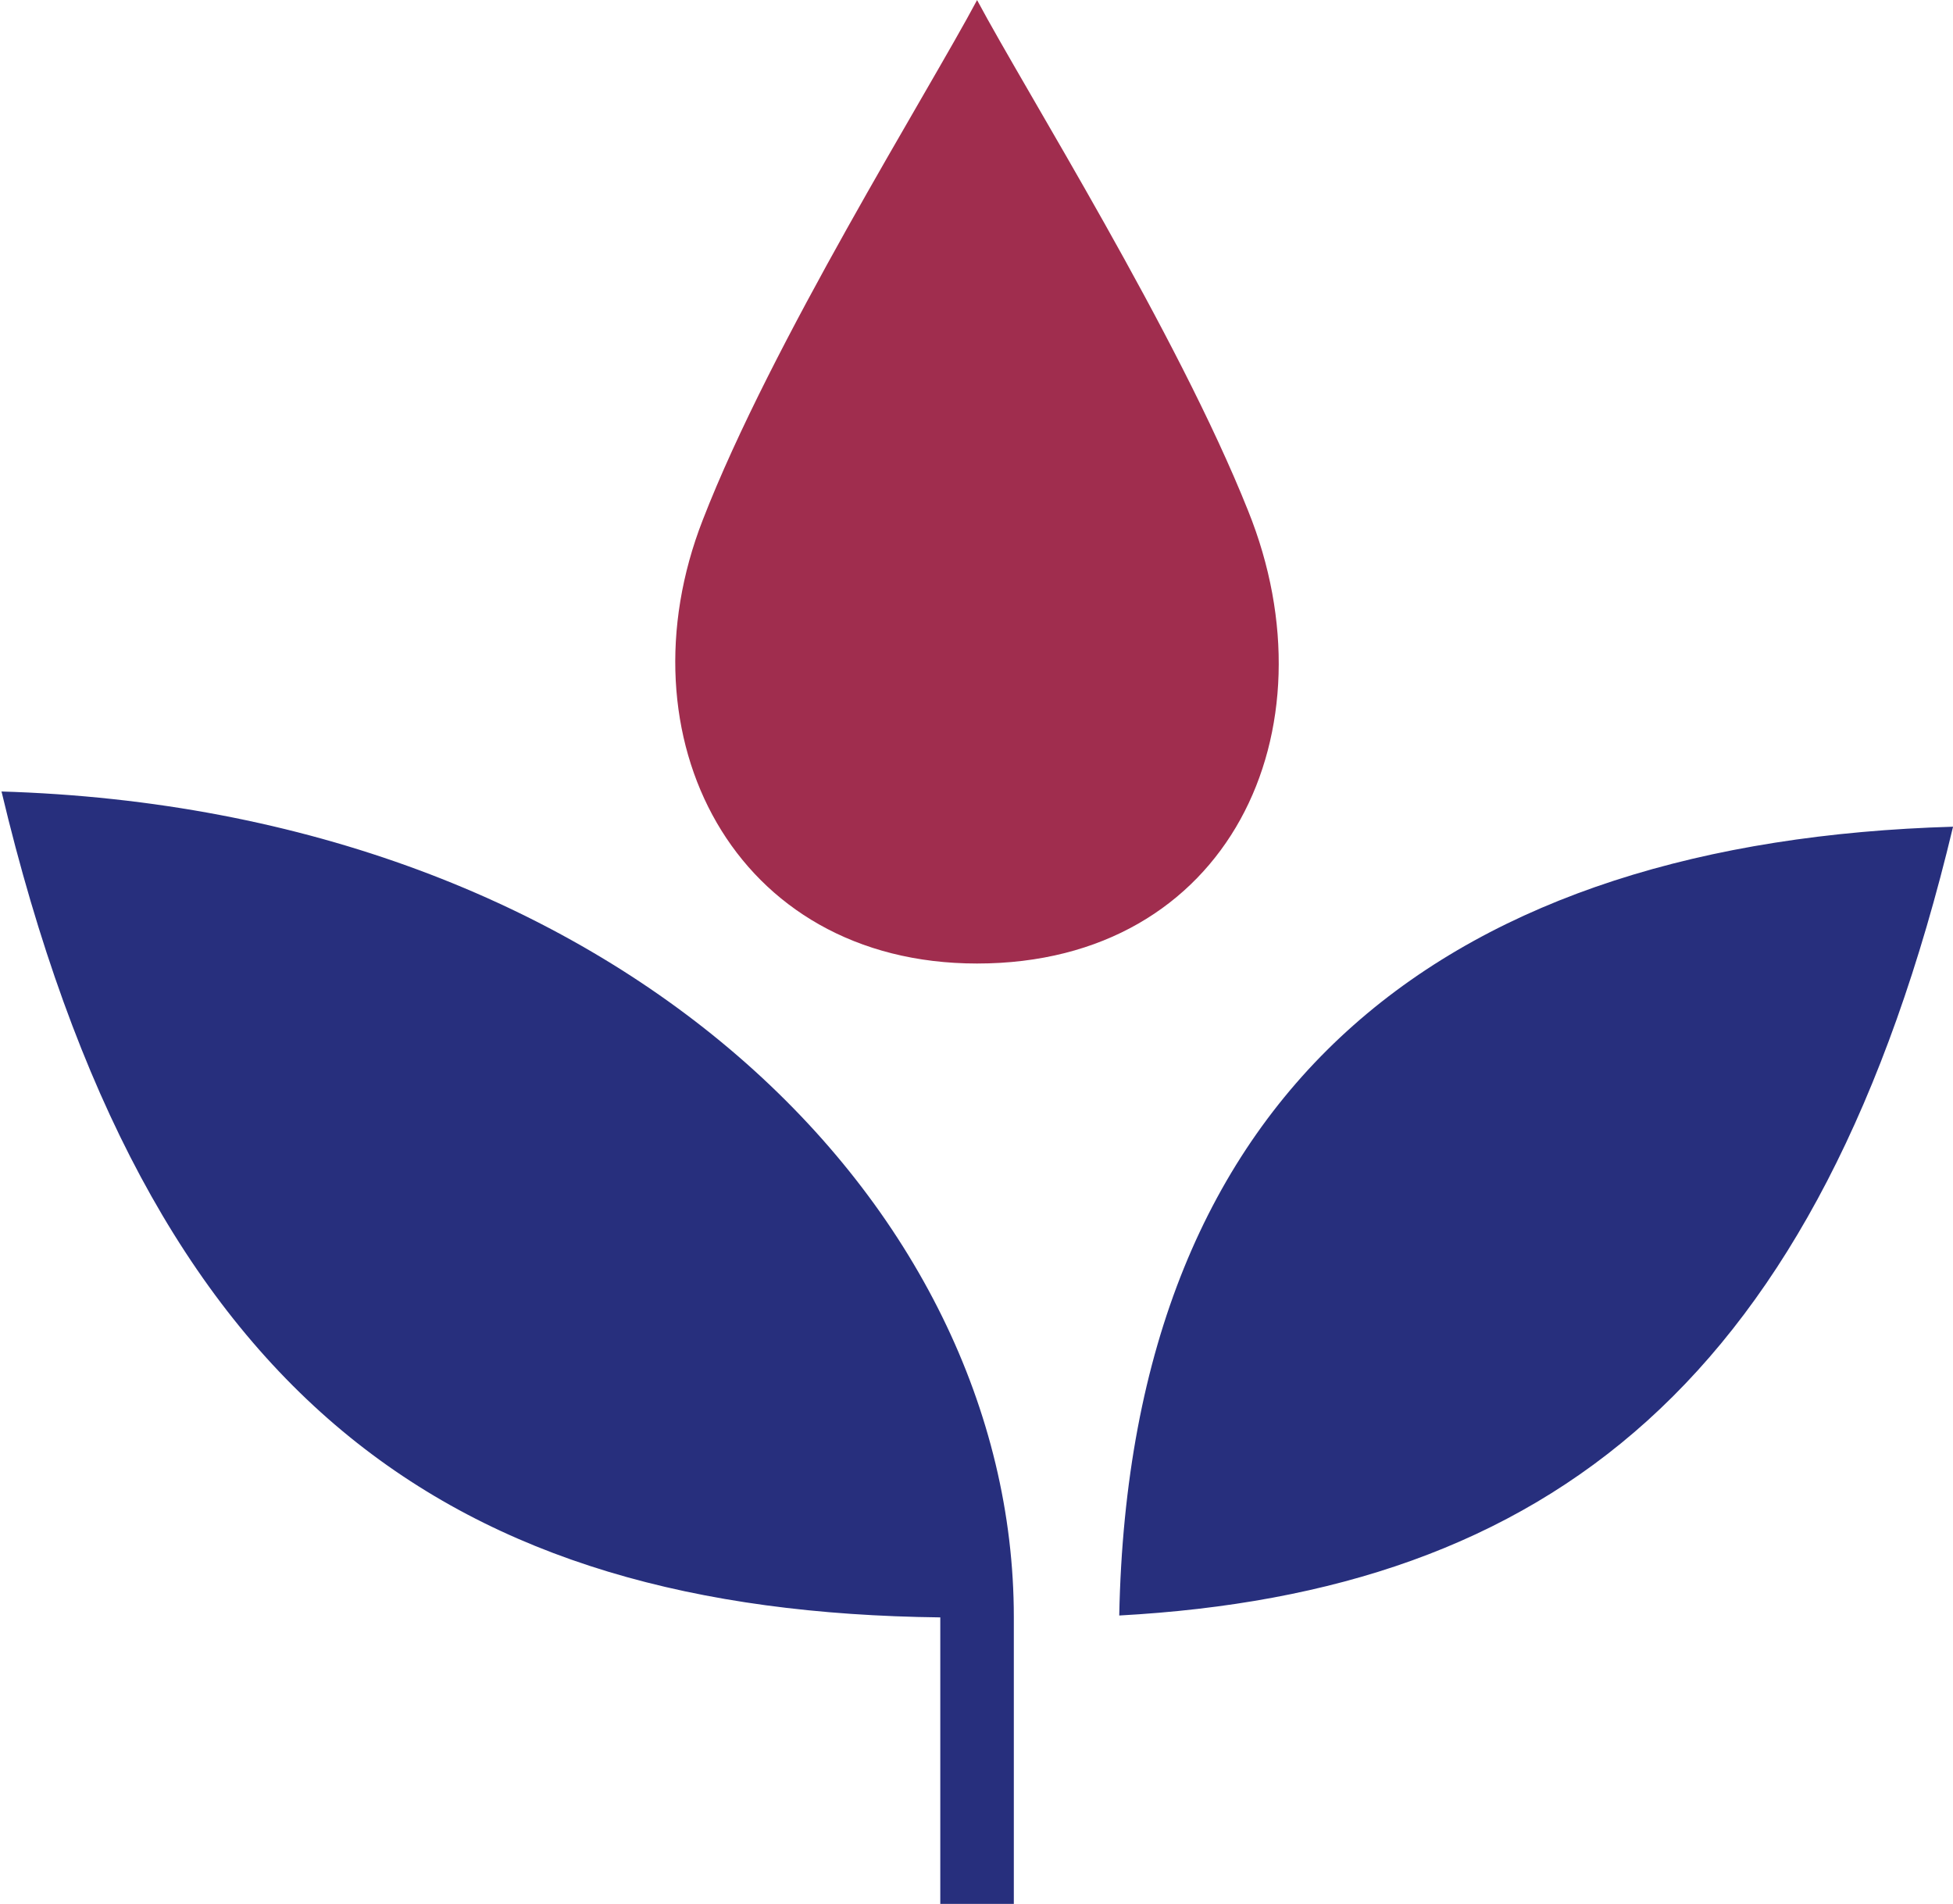
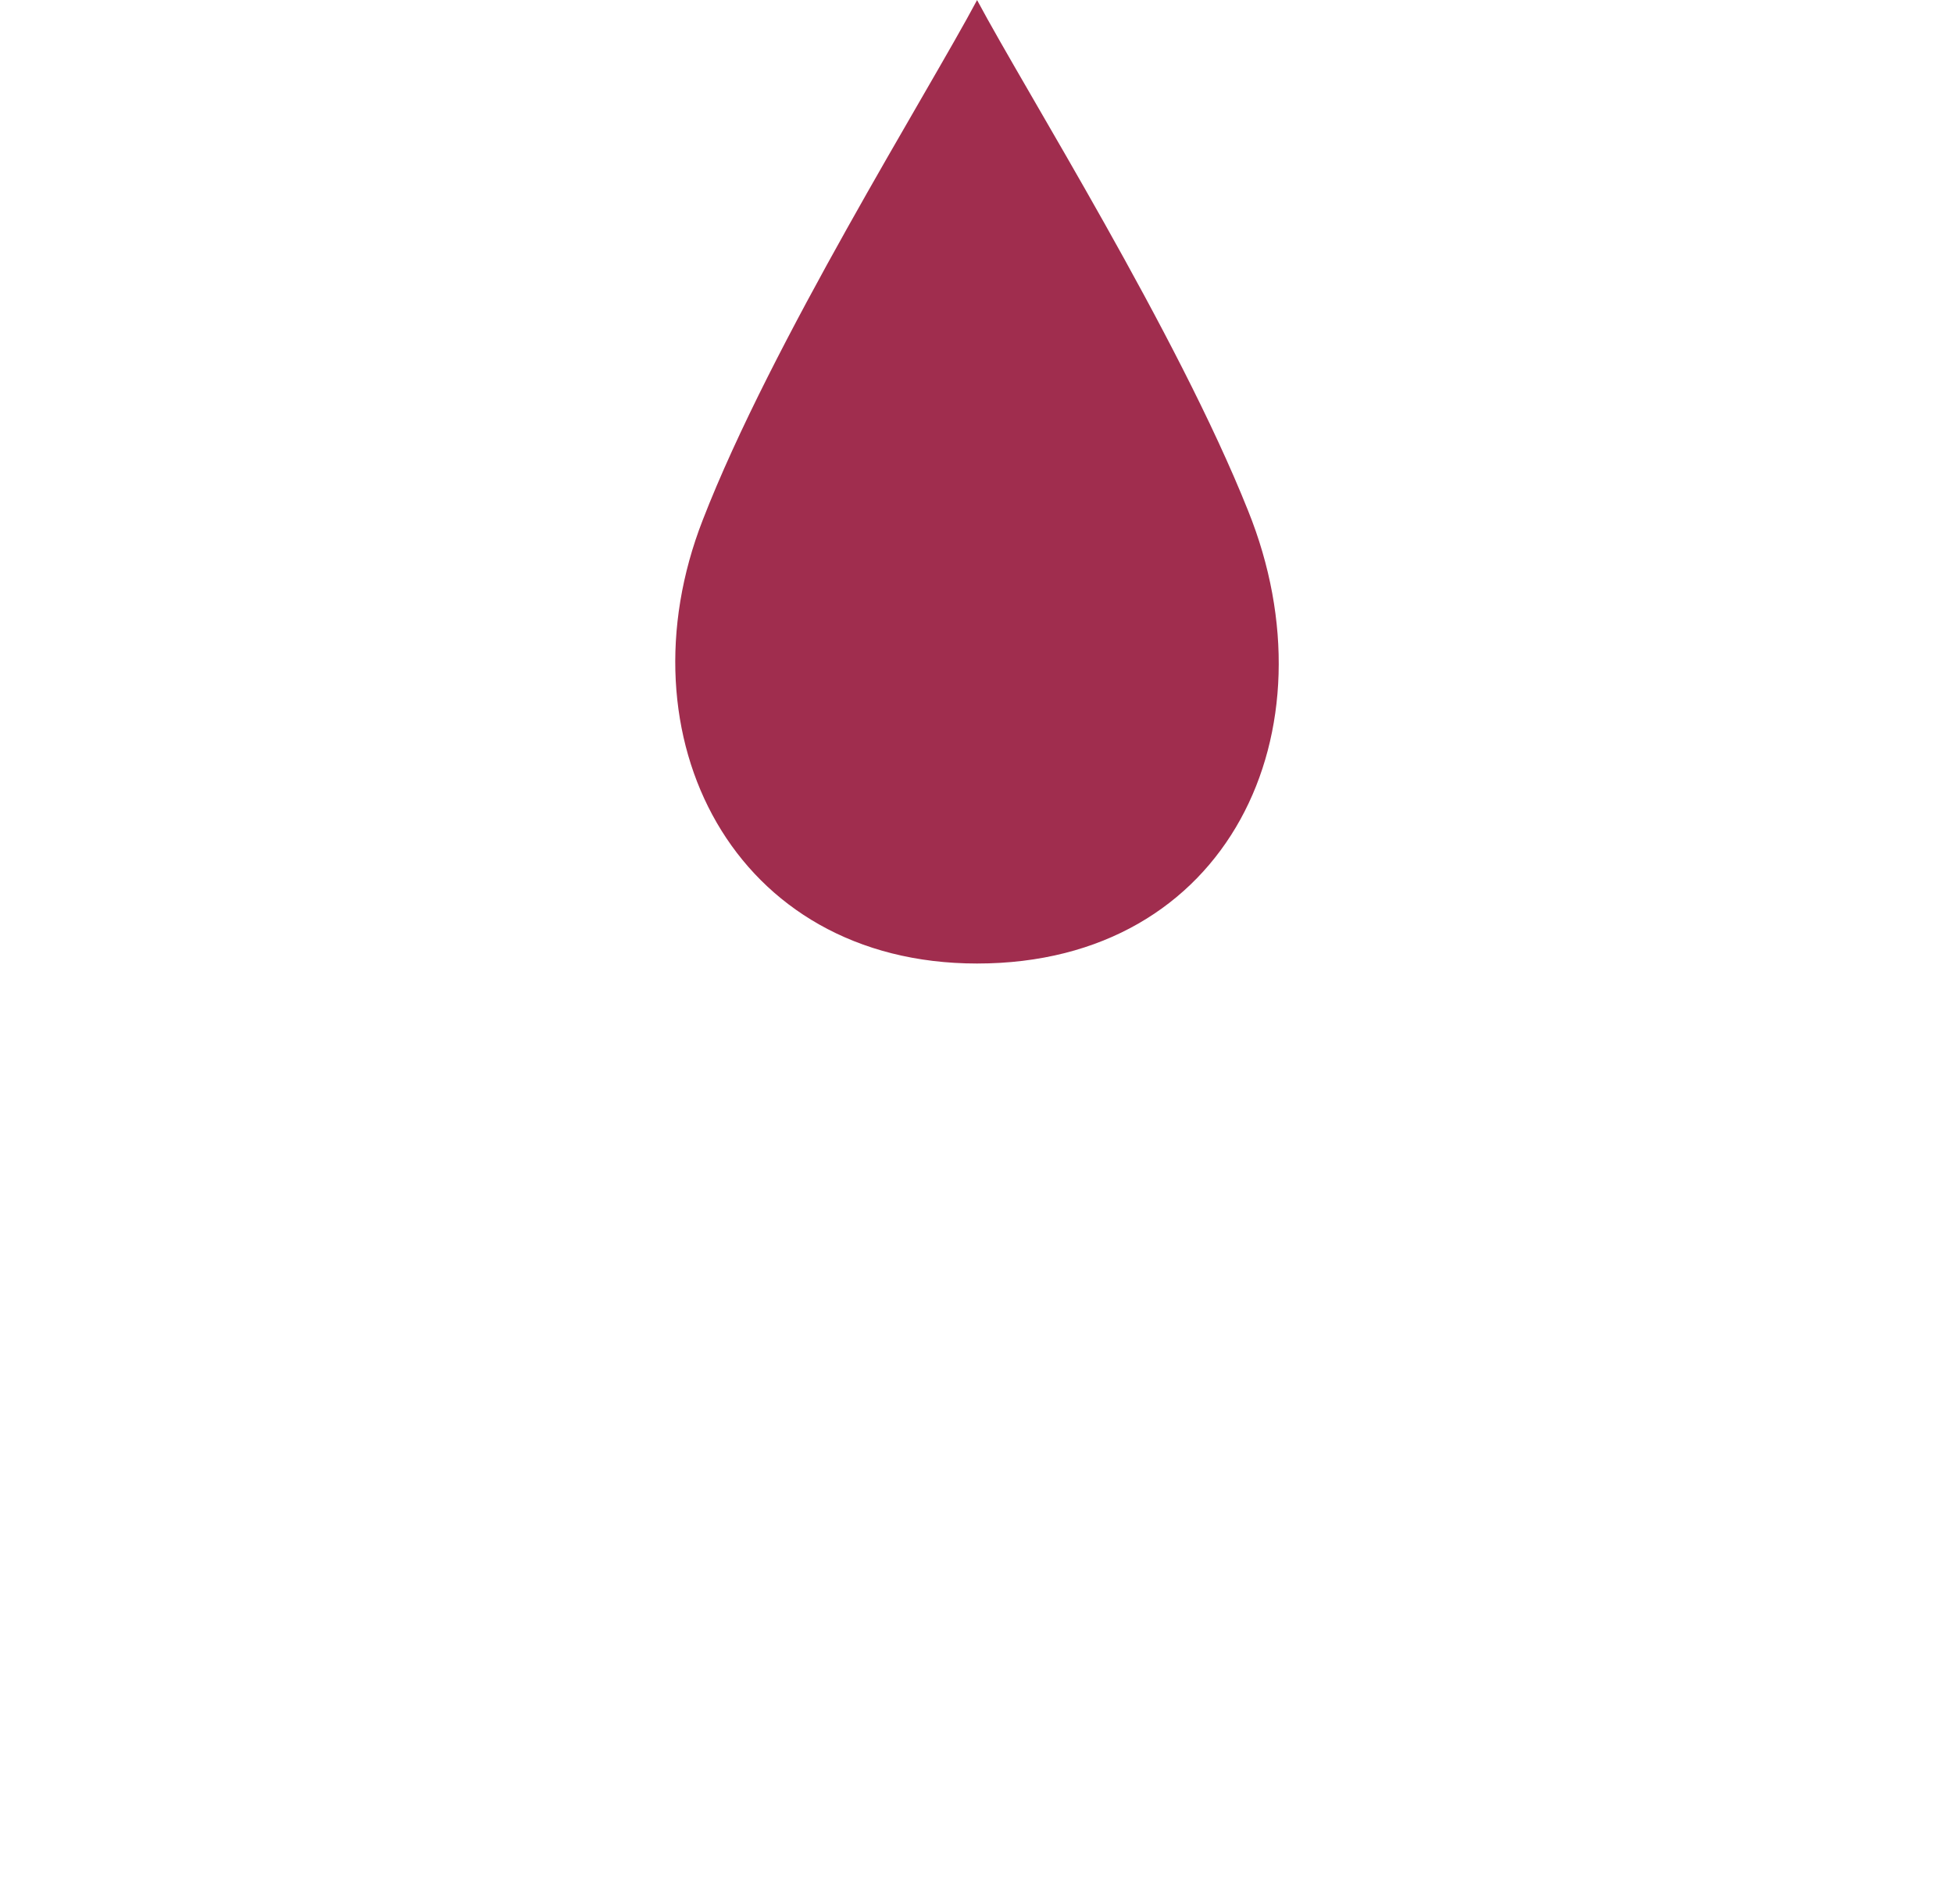
<svg xmlns="http://www.w3.org/2000/svg" width="73.568" height="71.712" viewBox="0 0 73.568 71.712">
  <g transform="translate(-70.61 -36.088)">
    <path d="M153.916,140.111c-9.194,0-13.506-8.566-10.336-16.7,2.6-6.71,8.466-16.076,10.336-19.588,1.842,3.455,7.538,12.535,10.208,19.231C167.464,131.331,163.41,140.111,153.916,140.111Z" transform="translate(-46.5 -67.732)" fill="#a02d4e" fill-rule="evenodd" />
-     <path d="M198.3,126.028c-18.745.543-31.009,9.494-31.409,29.71C183.065,154.852,193.3,146.957,198.3,126.028ZM124.73,124.7c23.228.671,38.19,15.562,38.19,31.095V166.6h-2.77V155.809c-18.388-.214-29.9-8.152-35.363-31.109Z" transform="translate(-54.12 -58.802)" fill="#272f7d" fill-rule="evenodd" />
  </g>
</svg>